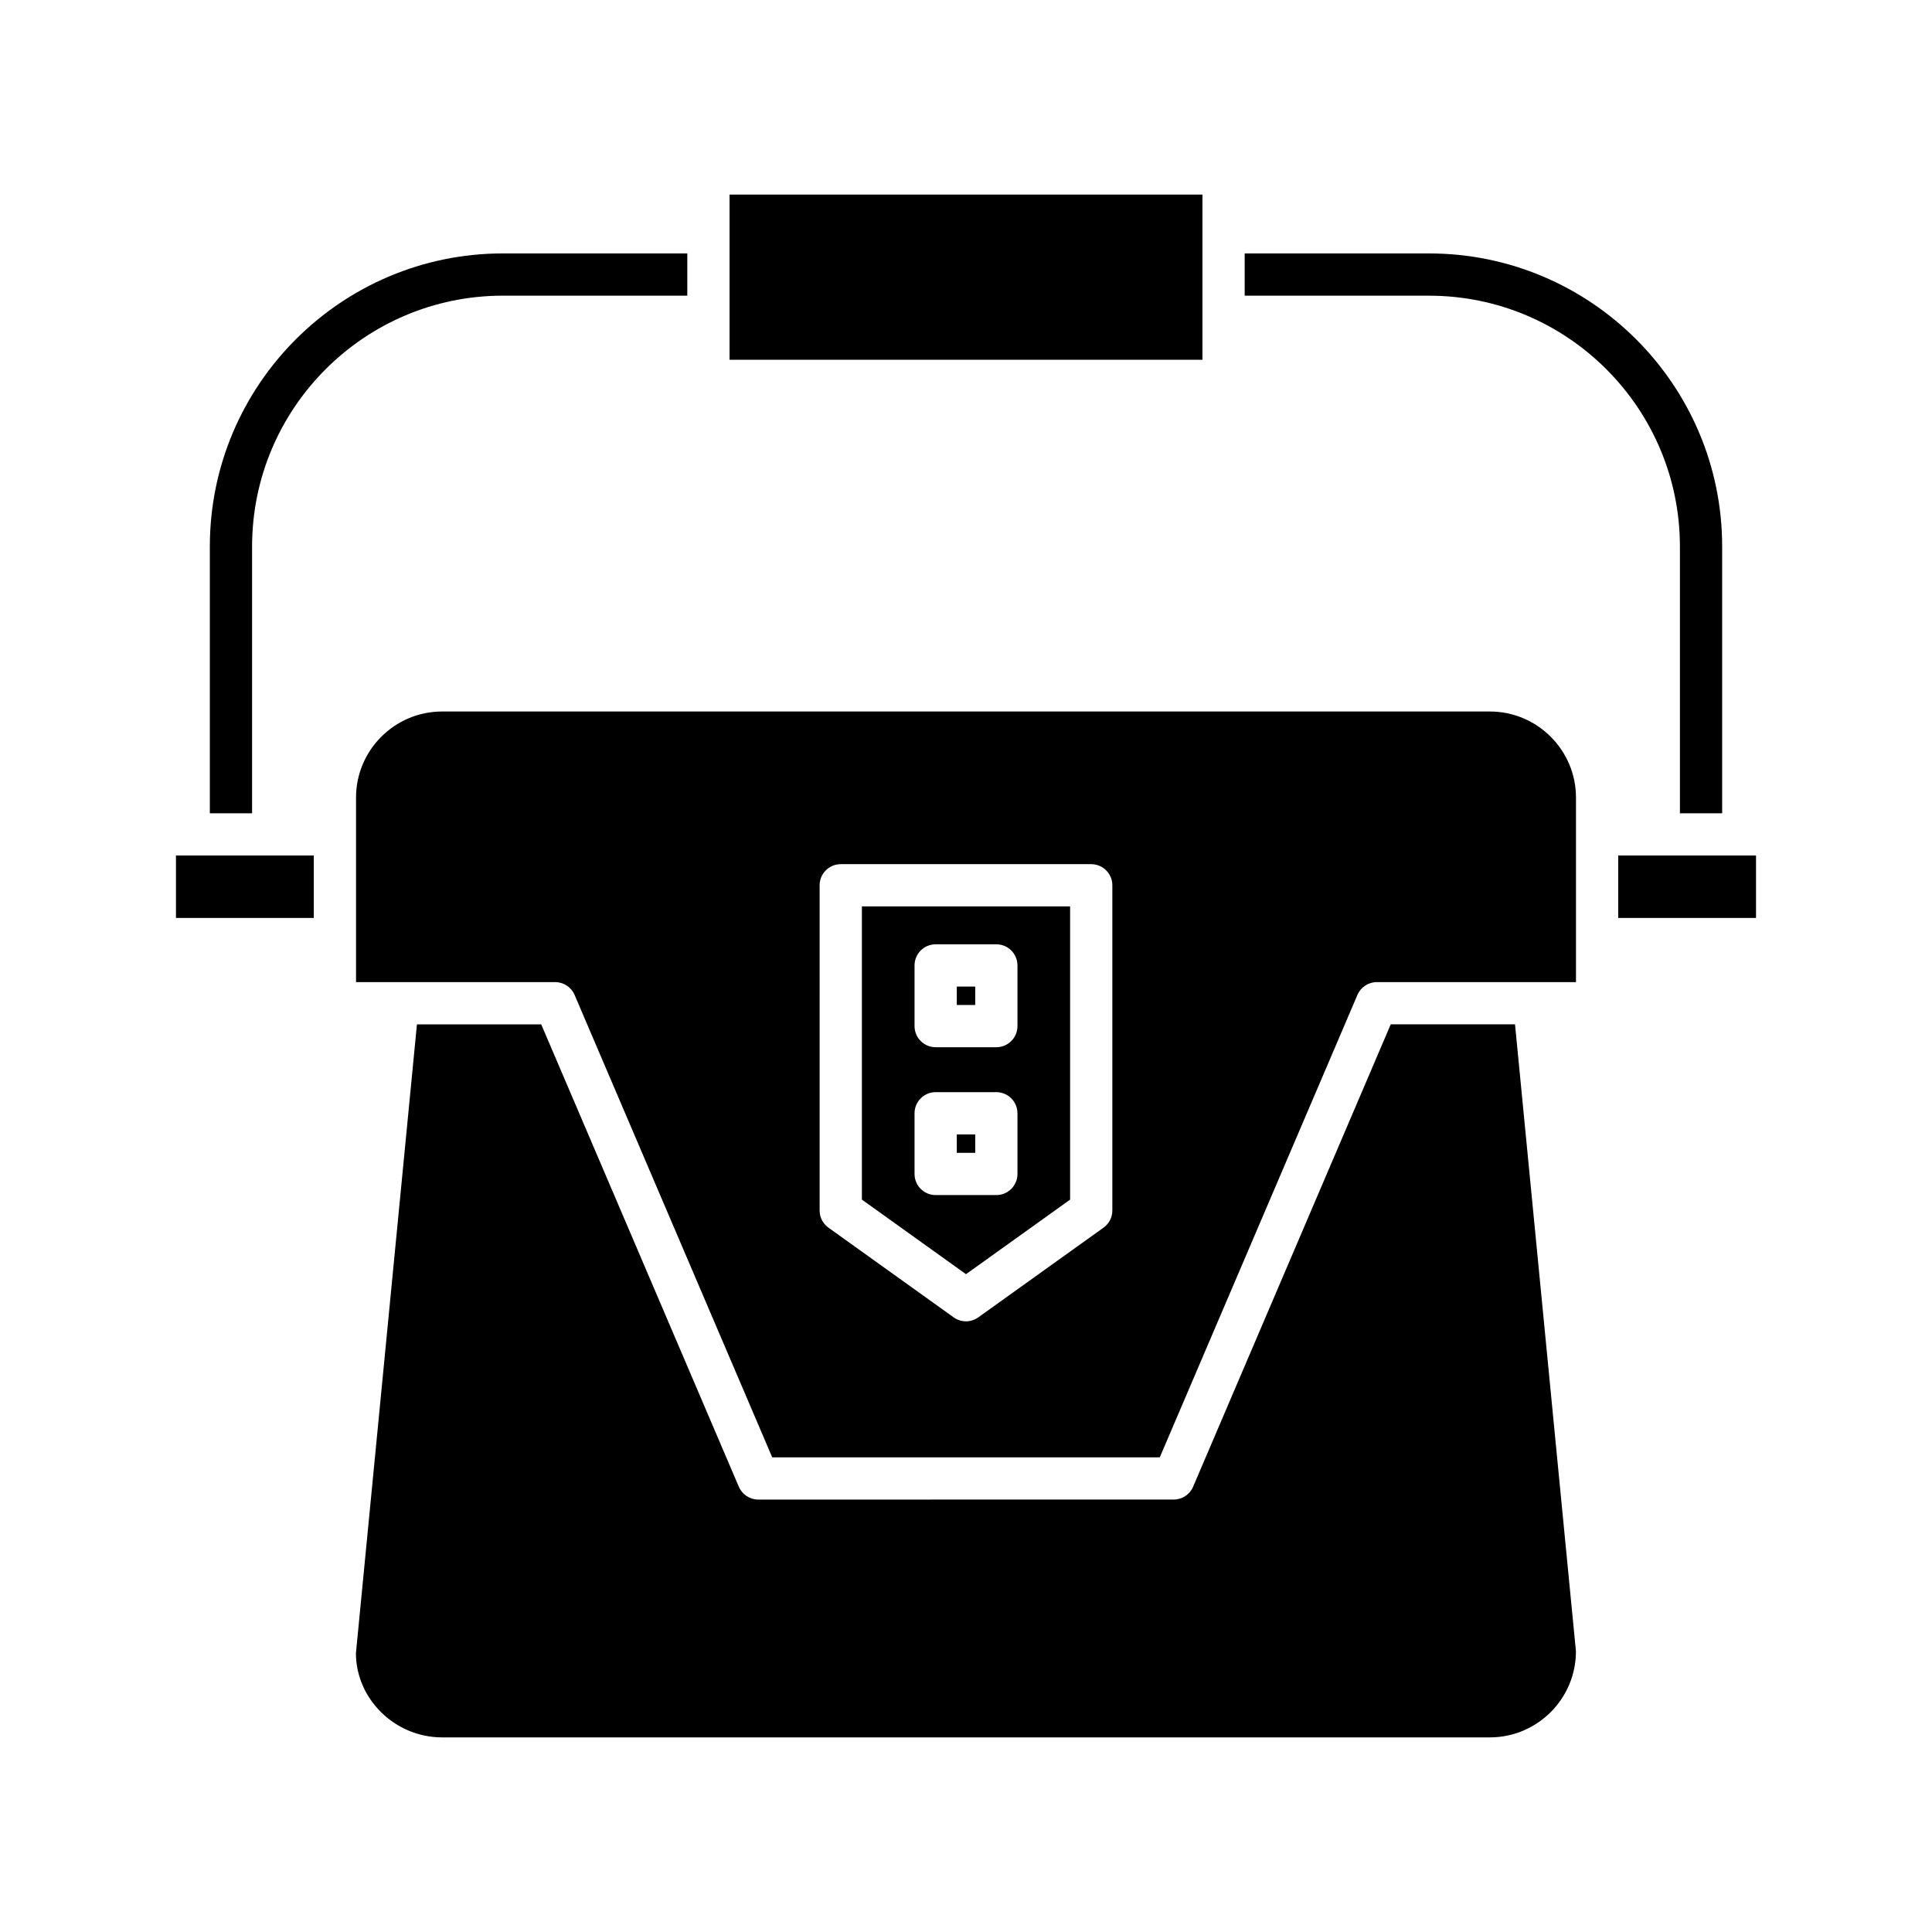
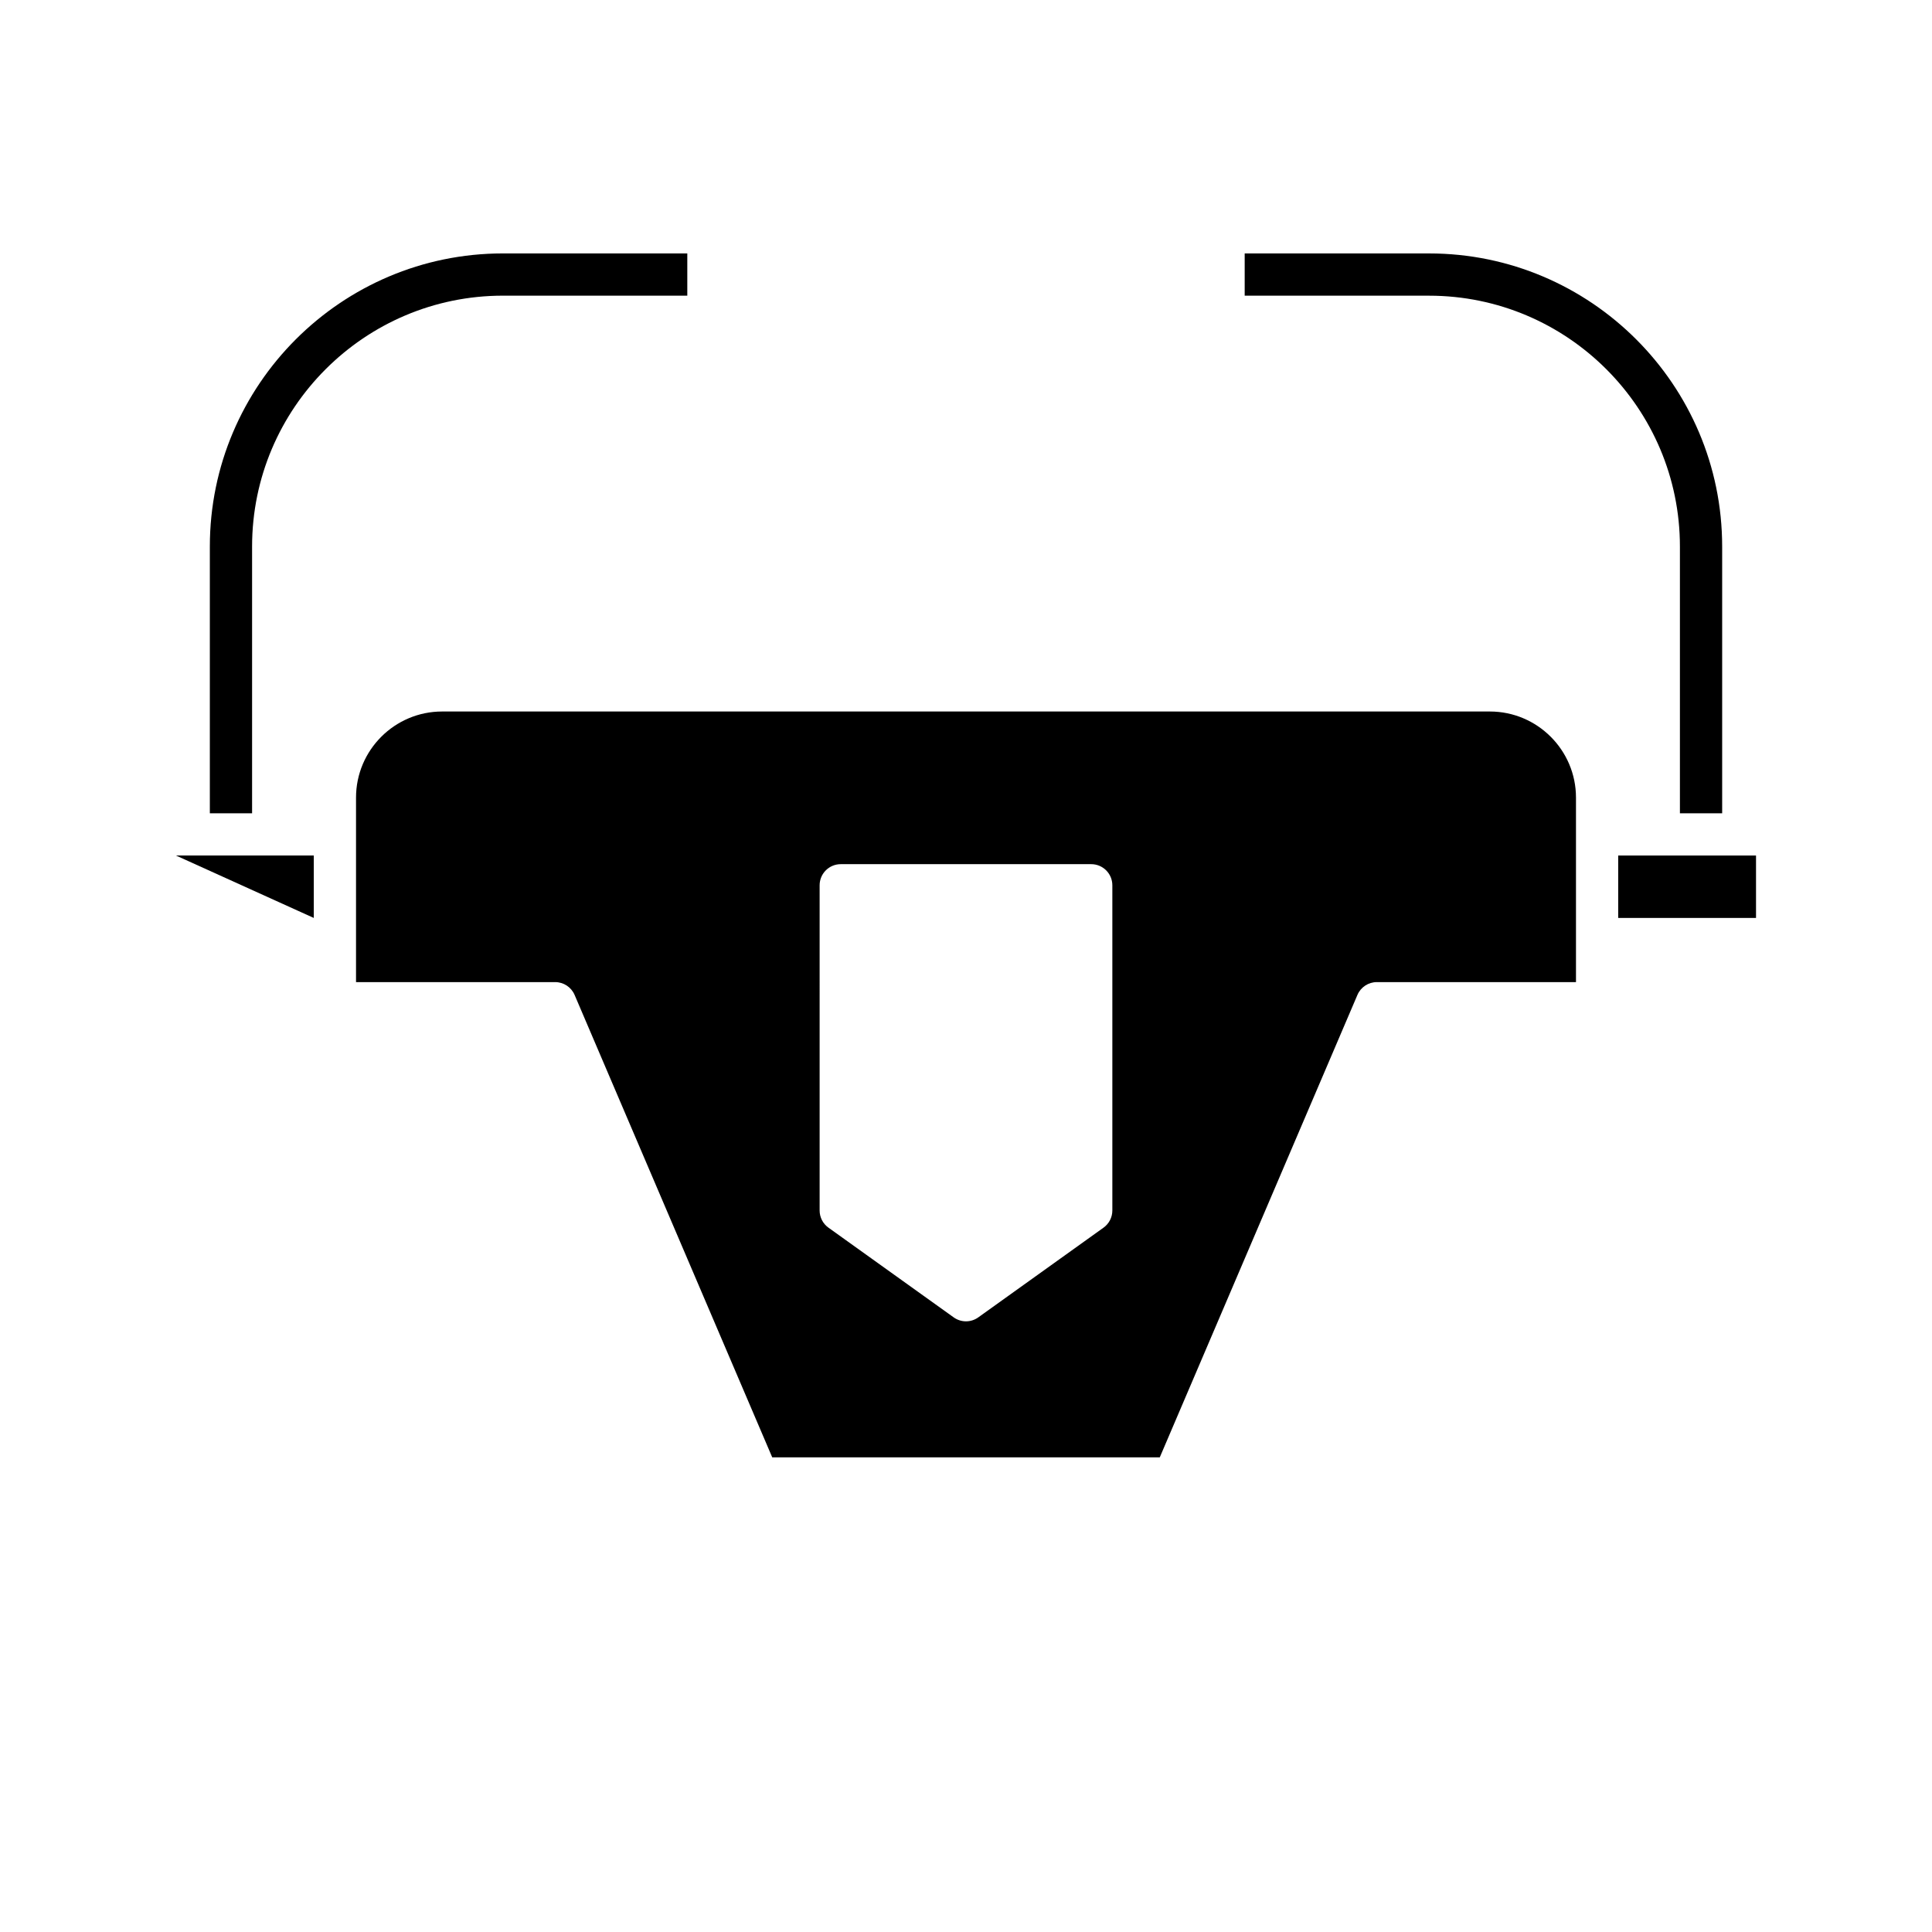
<svg xmlns="http://www.w3.org/2000/svg" fill="#000000" width="800px" height="800px" version="1.1" viewBox="144 144 512 512">
  <g>
    <path d="m600.39 359.53v-70.695c0-42.824-34.844-77.672-77.672-77.672l-48.863 0.004v11.195h48.863c36.652 0 66.477 29.82 66.477 66.477v70.695z" />
-     <path d="m462.66 195.57h-125.32v43.773h125.32z" />
    <path d="m199.61 288.83v70.695h11.195v-70.695c0-36.656 29.82-66.477 66.477-66.477h48.859v-11.195h-48.859c-42.832 0.004-77.672 34.848-77.672 77.672z" />
-     <path d="m190.63 370.72h36.523v16.543h-36.523z" />
-     <path d="m561.64 581.6-16.145-166.14h-32.934l-52.375 122.54c-0.879 2.062-2.906 3.398-5.148 3.398l-110.09 0.004c-2.242 0-4.266-1.34-5.148-3.398l-52.371-122.54h-32.934l-16.172 166.68c0.027 12.043 10.266 22.281 22.855 22.281h277.64c12.586 0 22.824-10.238 22.824-22.824z" />
+     <path d="m190.63 370.72h36.523v16.543z" />
    <path d="m572.84 370.72h36.523v16.543h-36.523z" />
-     <path d="m427.59 461.91v-77.707h-55.18v77.707l27.59 19.762zm-41.227-62.062c0-3.094 2.508-5.598 5.598-5.598h16.078c3.09 0 5.598 2.504 5.598 5.598v16.078c0 3.094-2.508 5.598-5.598 5.598h-16.078c-3.09 0-5.598-2.504-5.598-5.598zm0 55.262v-16.078c0-3.094 2.508-5.598 5.598-5.598h16.078c3.09 0 5.598 2.504 5.598 5.598v16.078c0 3.094-2.508 5.598-5.598 5.598h-16.078c-3.094 0-5.598-2.504-5.598-5.598z" />
    <path d="m238.35 355.38v48.887h52.777c2.242 0 4.266 1.34 5.148 3.398l52.371 122.54h102.71l52.375-122.54c0.879-2.062 2.906-3.398 5.148-3.398h52.773v-48.887c0-12.586-10.238-22.824-22.828-22.824h-277.65c-12.586 0-22.824 10.238-22.824 22.824zm122.86 23.23c0-3.094 2.508-5.598 5.598-5.598h66.375c3.09 0 5.598 2.504 5.598 5.598v86.184c0 1.805-0.871 3.5-2.336 4.547l-33.188 23.773c-0.977 0.699-2.117 1.051-3.262 1.051-1.141 0-2.285-0.352-3.262-1.051l-33.188-23.773c-1.469-1.051-2.336-2.742-2.336-4.547z" />
-     <path d="m397.56 444.63h4.883v4.883h-4.883z" />
-     <path d="m397.56 405.45h4.883v4.883h-4.883z" />
  </g>
</svg>